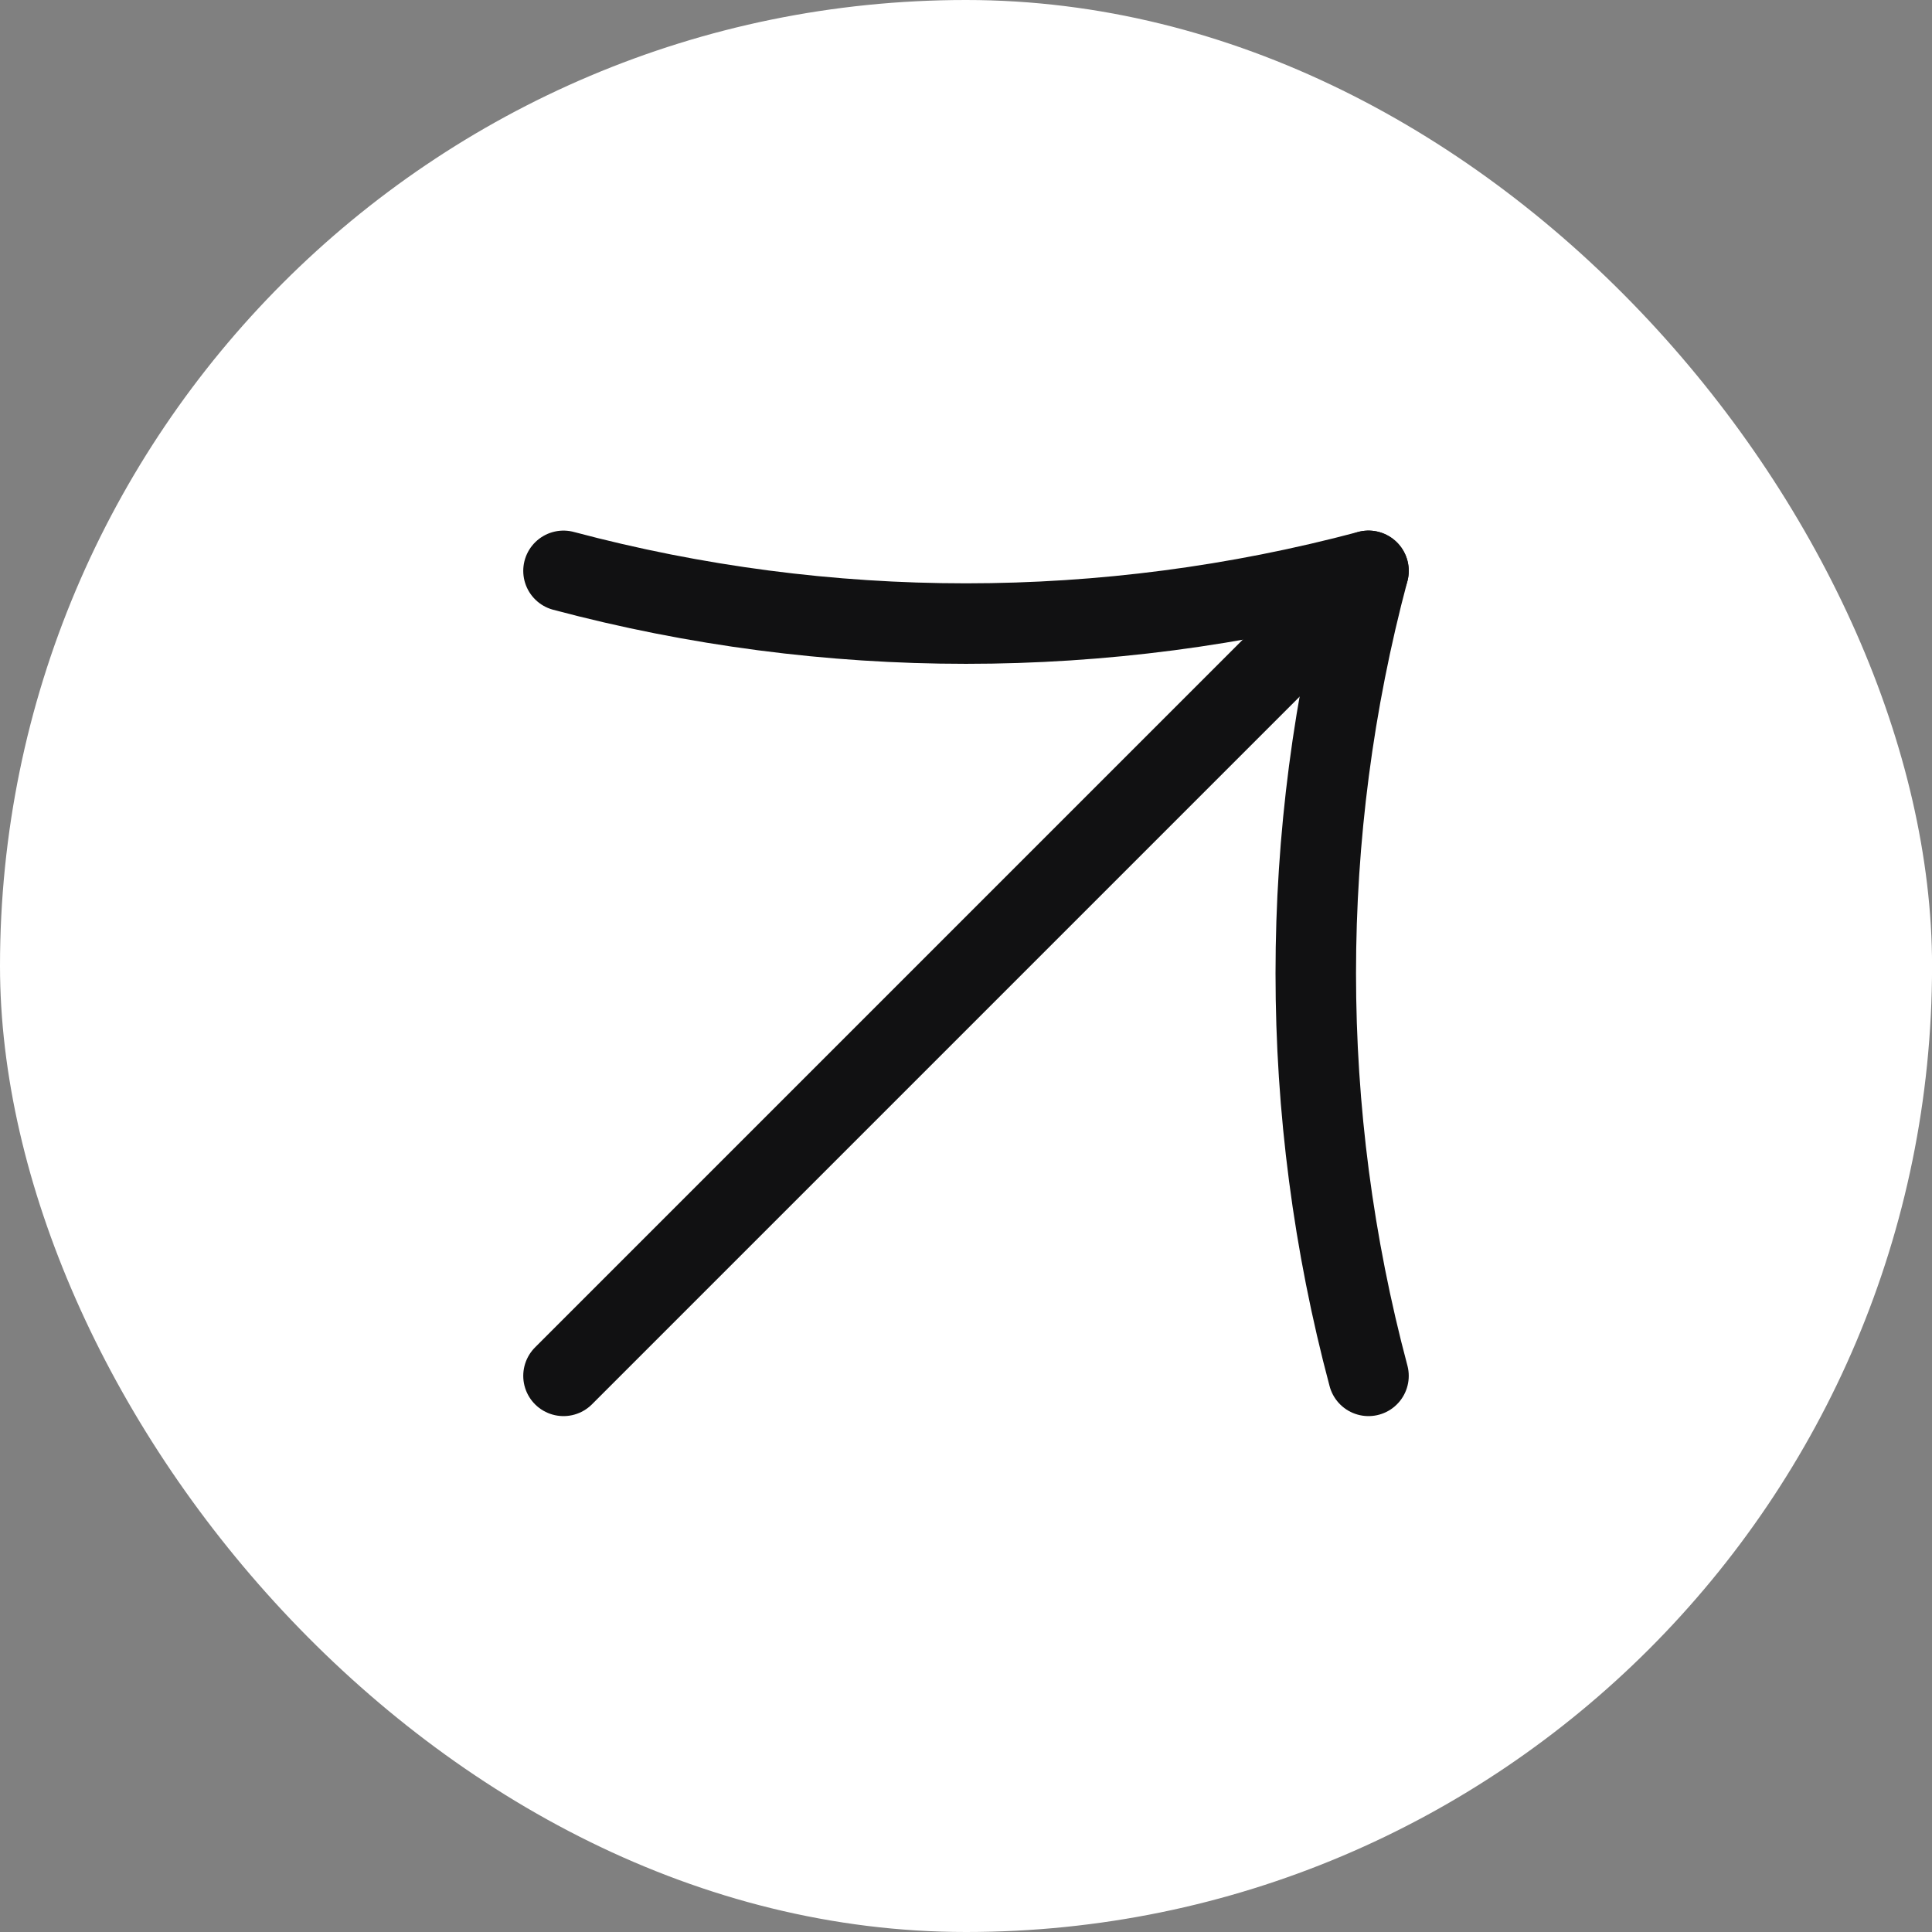
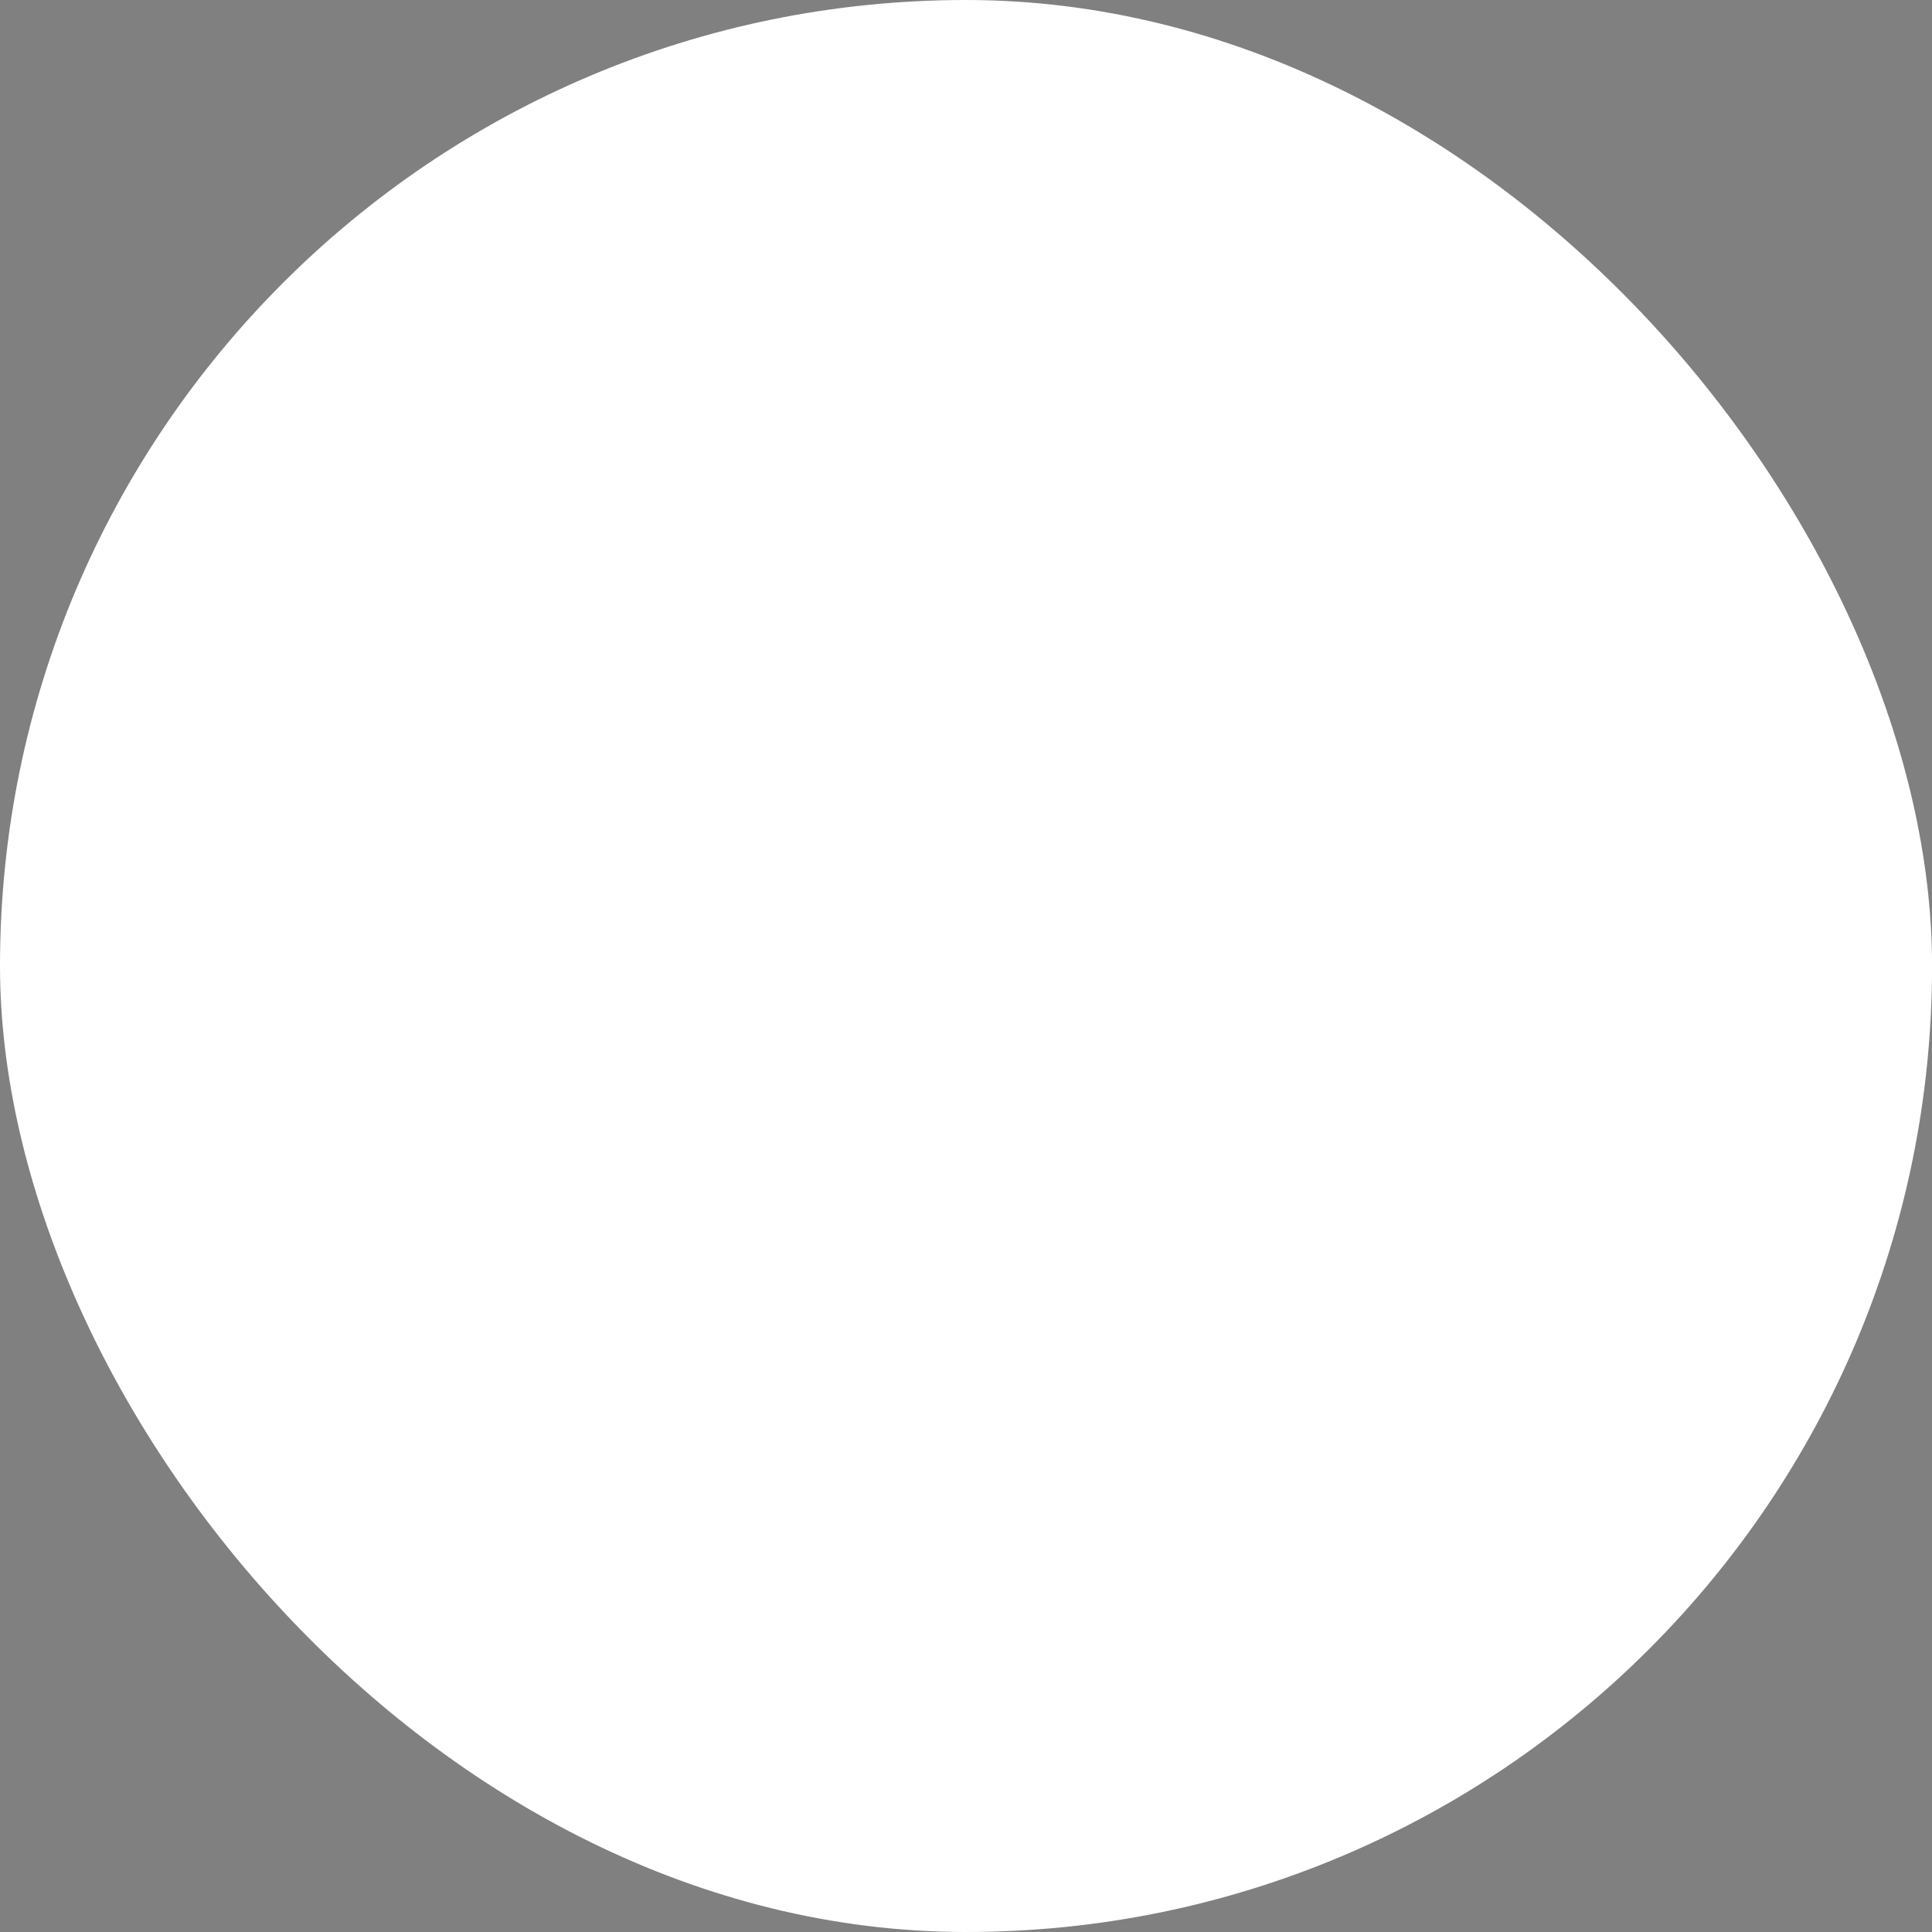
<svg xmlns="http://www.w3.org/2000/svg" width="36" height="36" viewBox="0 0 36 36" fill="none">
  <rect x="0" y="0" width="36" height="36" fill="#808080" stroke="none" />
  <rect width="36.001" height="36" rx="18" fill="white" />
-   <path d="M10.5 25.637L25.5 10.637" stroke="#111112" stroke-width="1.5" stroke-linecap="round" stroke-linejoin="round" />
-   <path d="M10.5 10.637C15.414 11.947 20.586 11.947 25.5 10.637C24.19 15.551 24.19 20.723 25.5 25.637" stroke="#111112" stroke-width="1.5" stroke-linecap="round" stroke-linejoin="round" />
</svg>